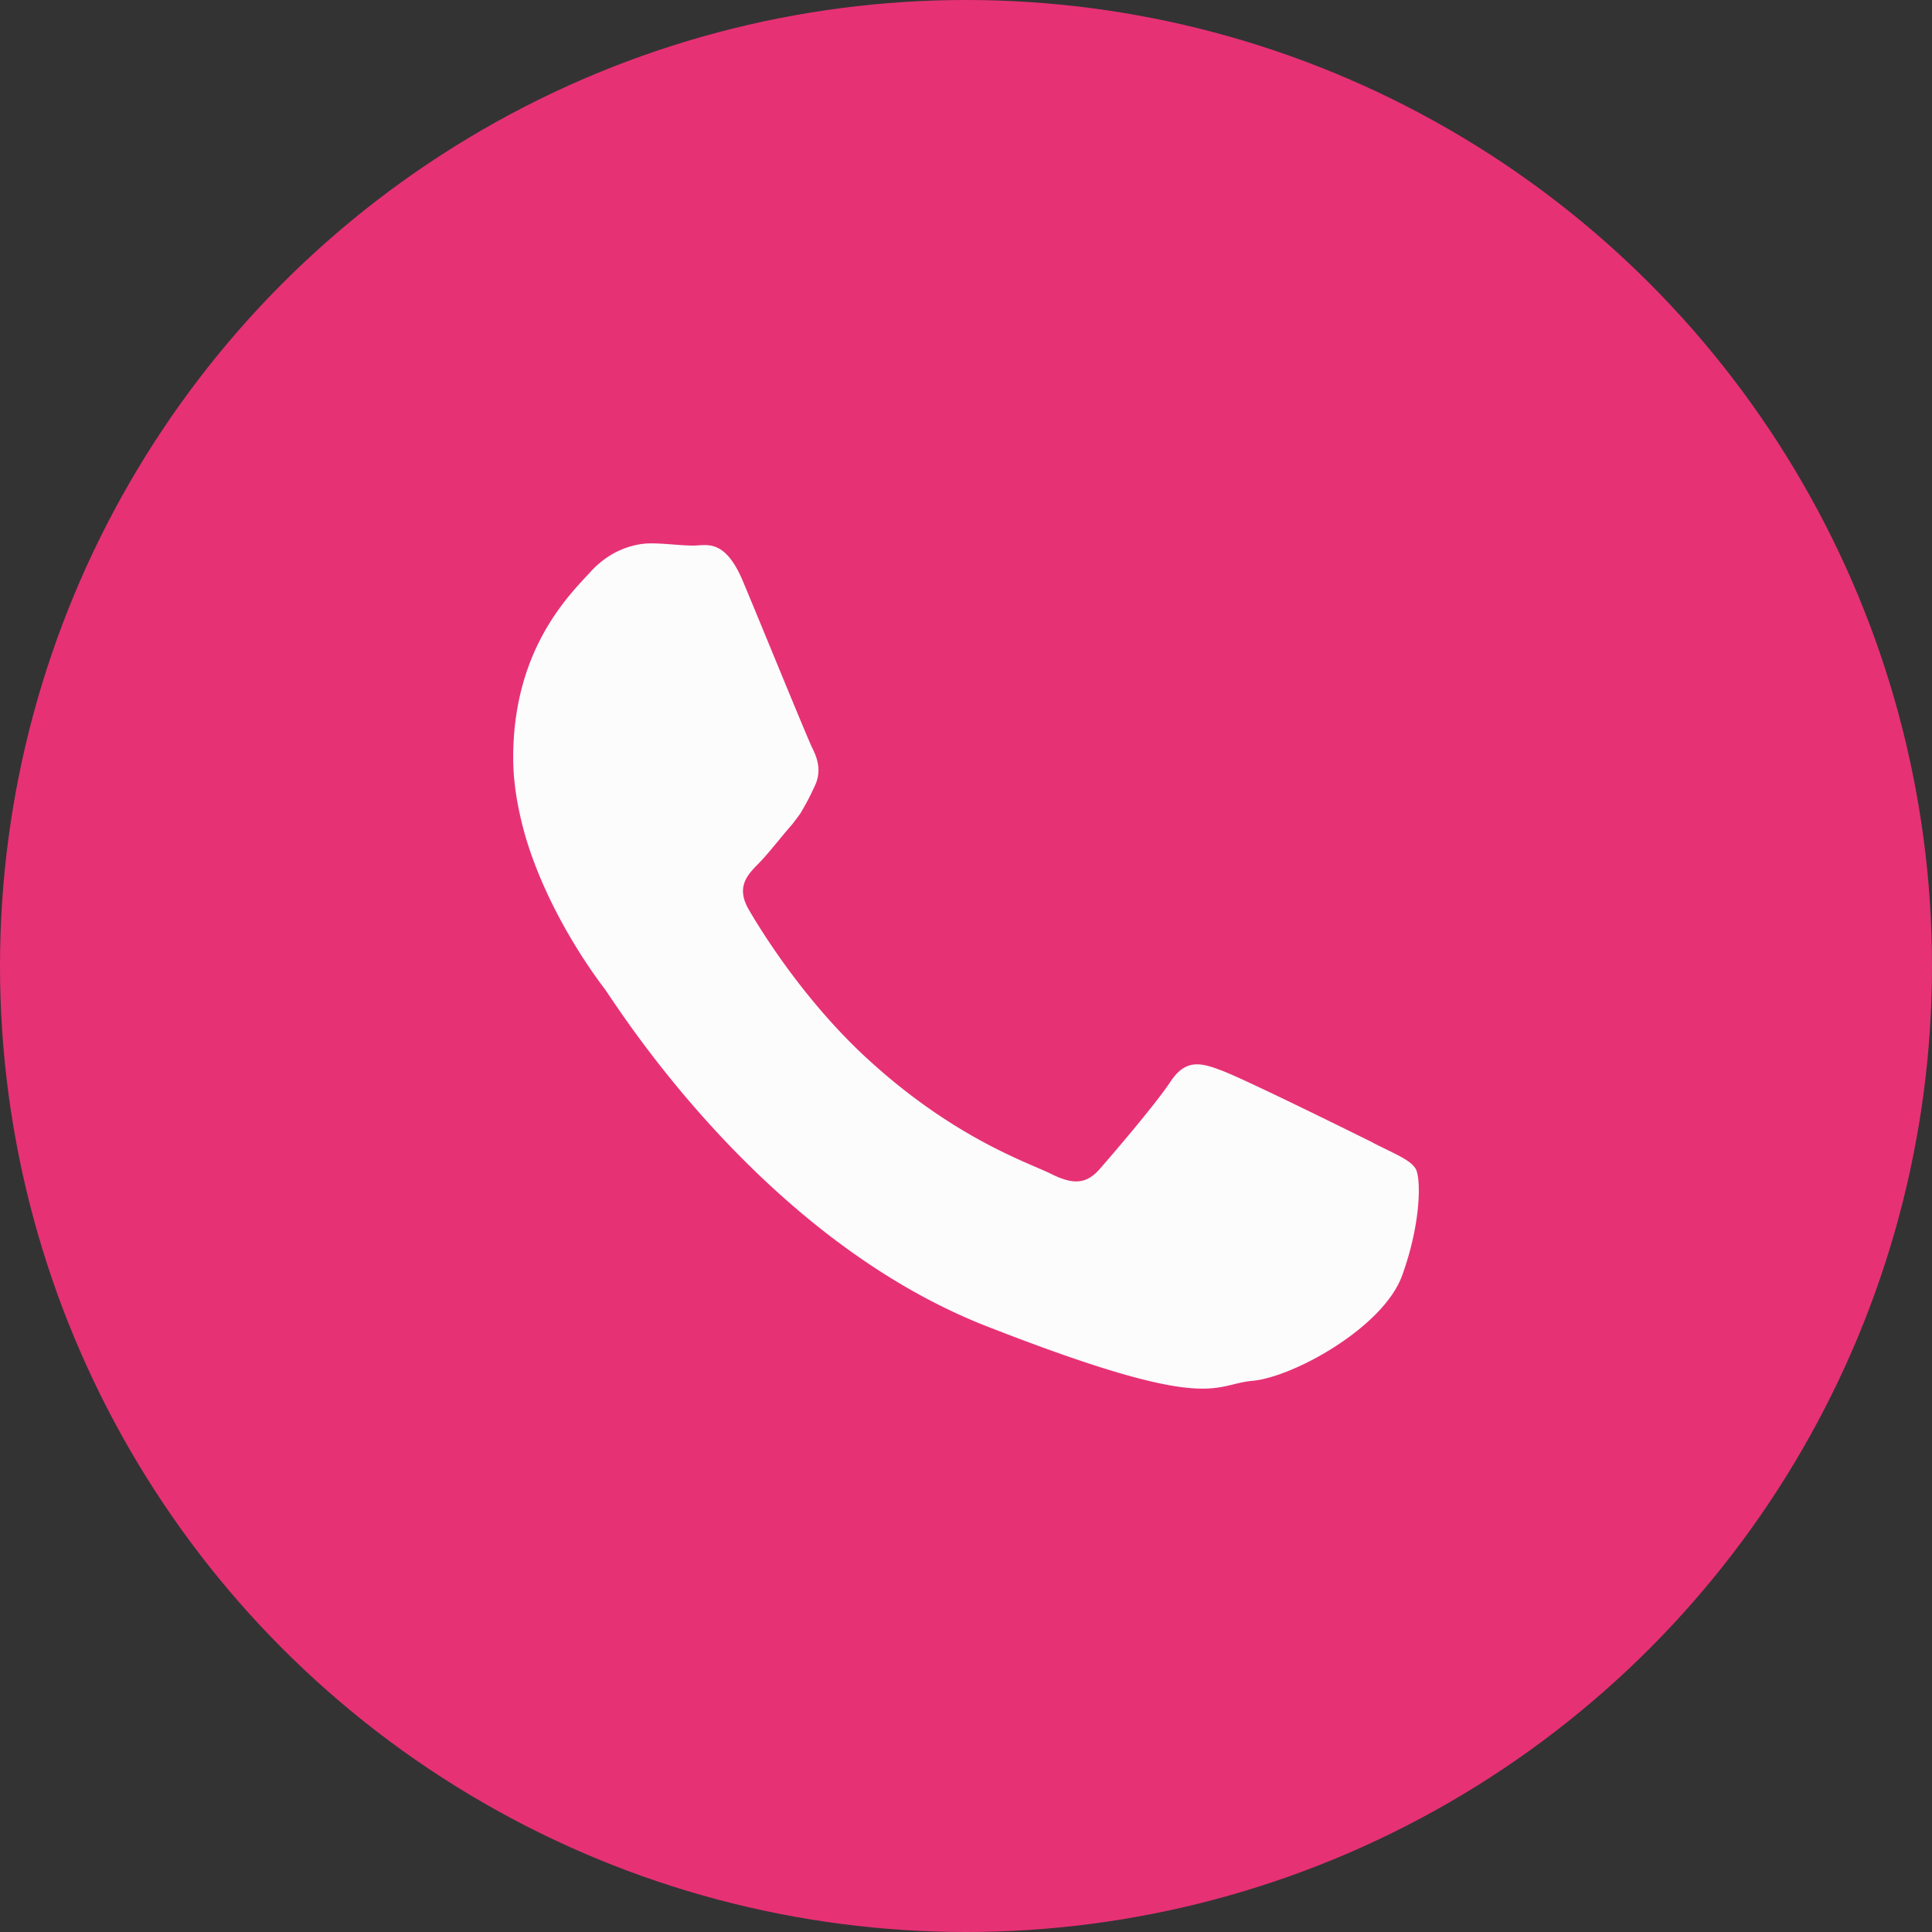
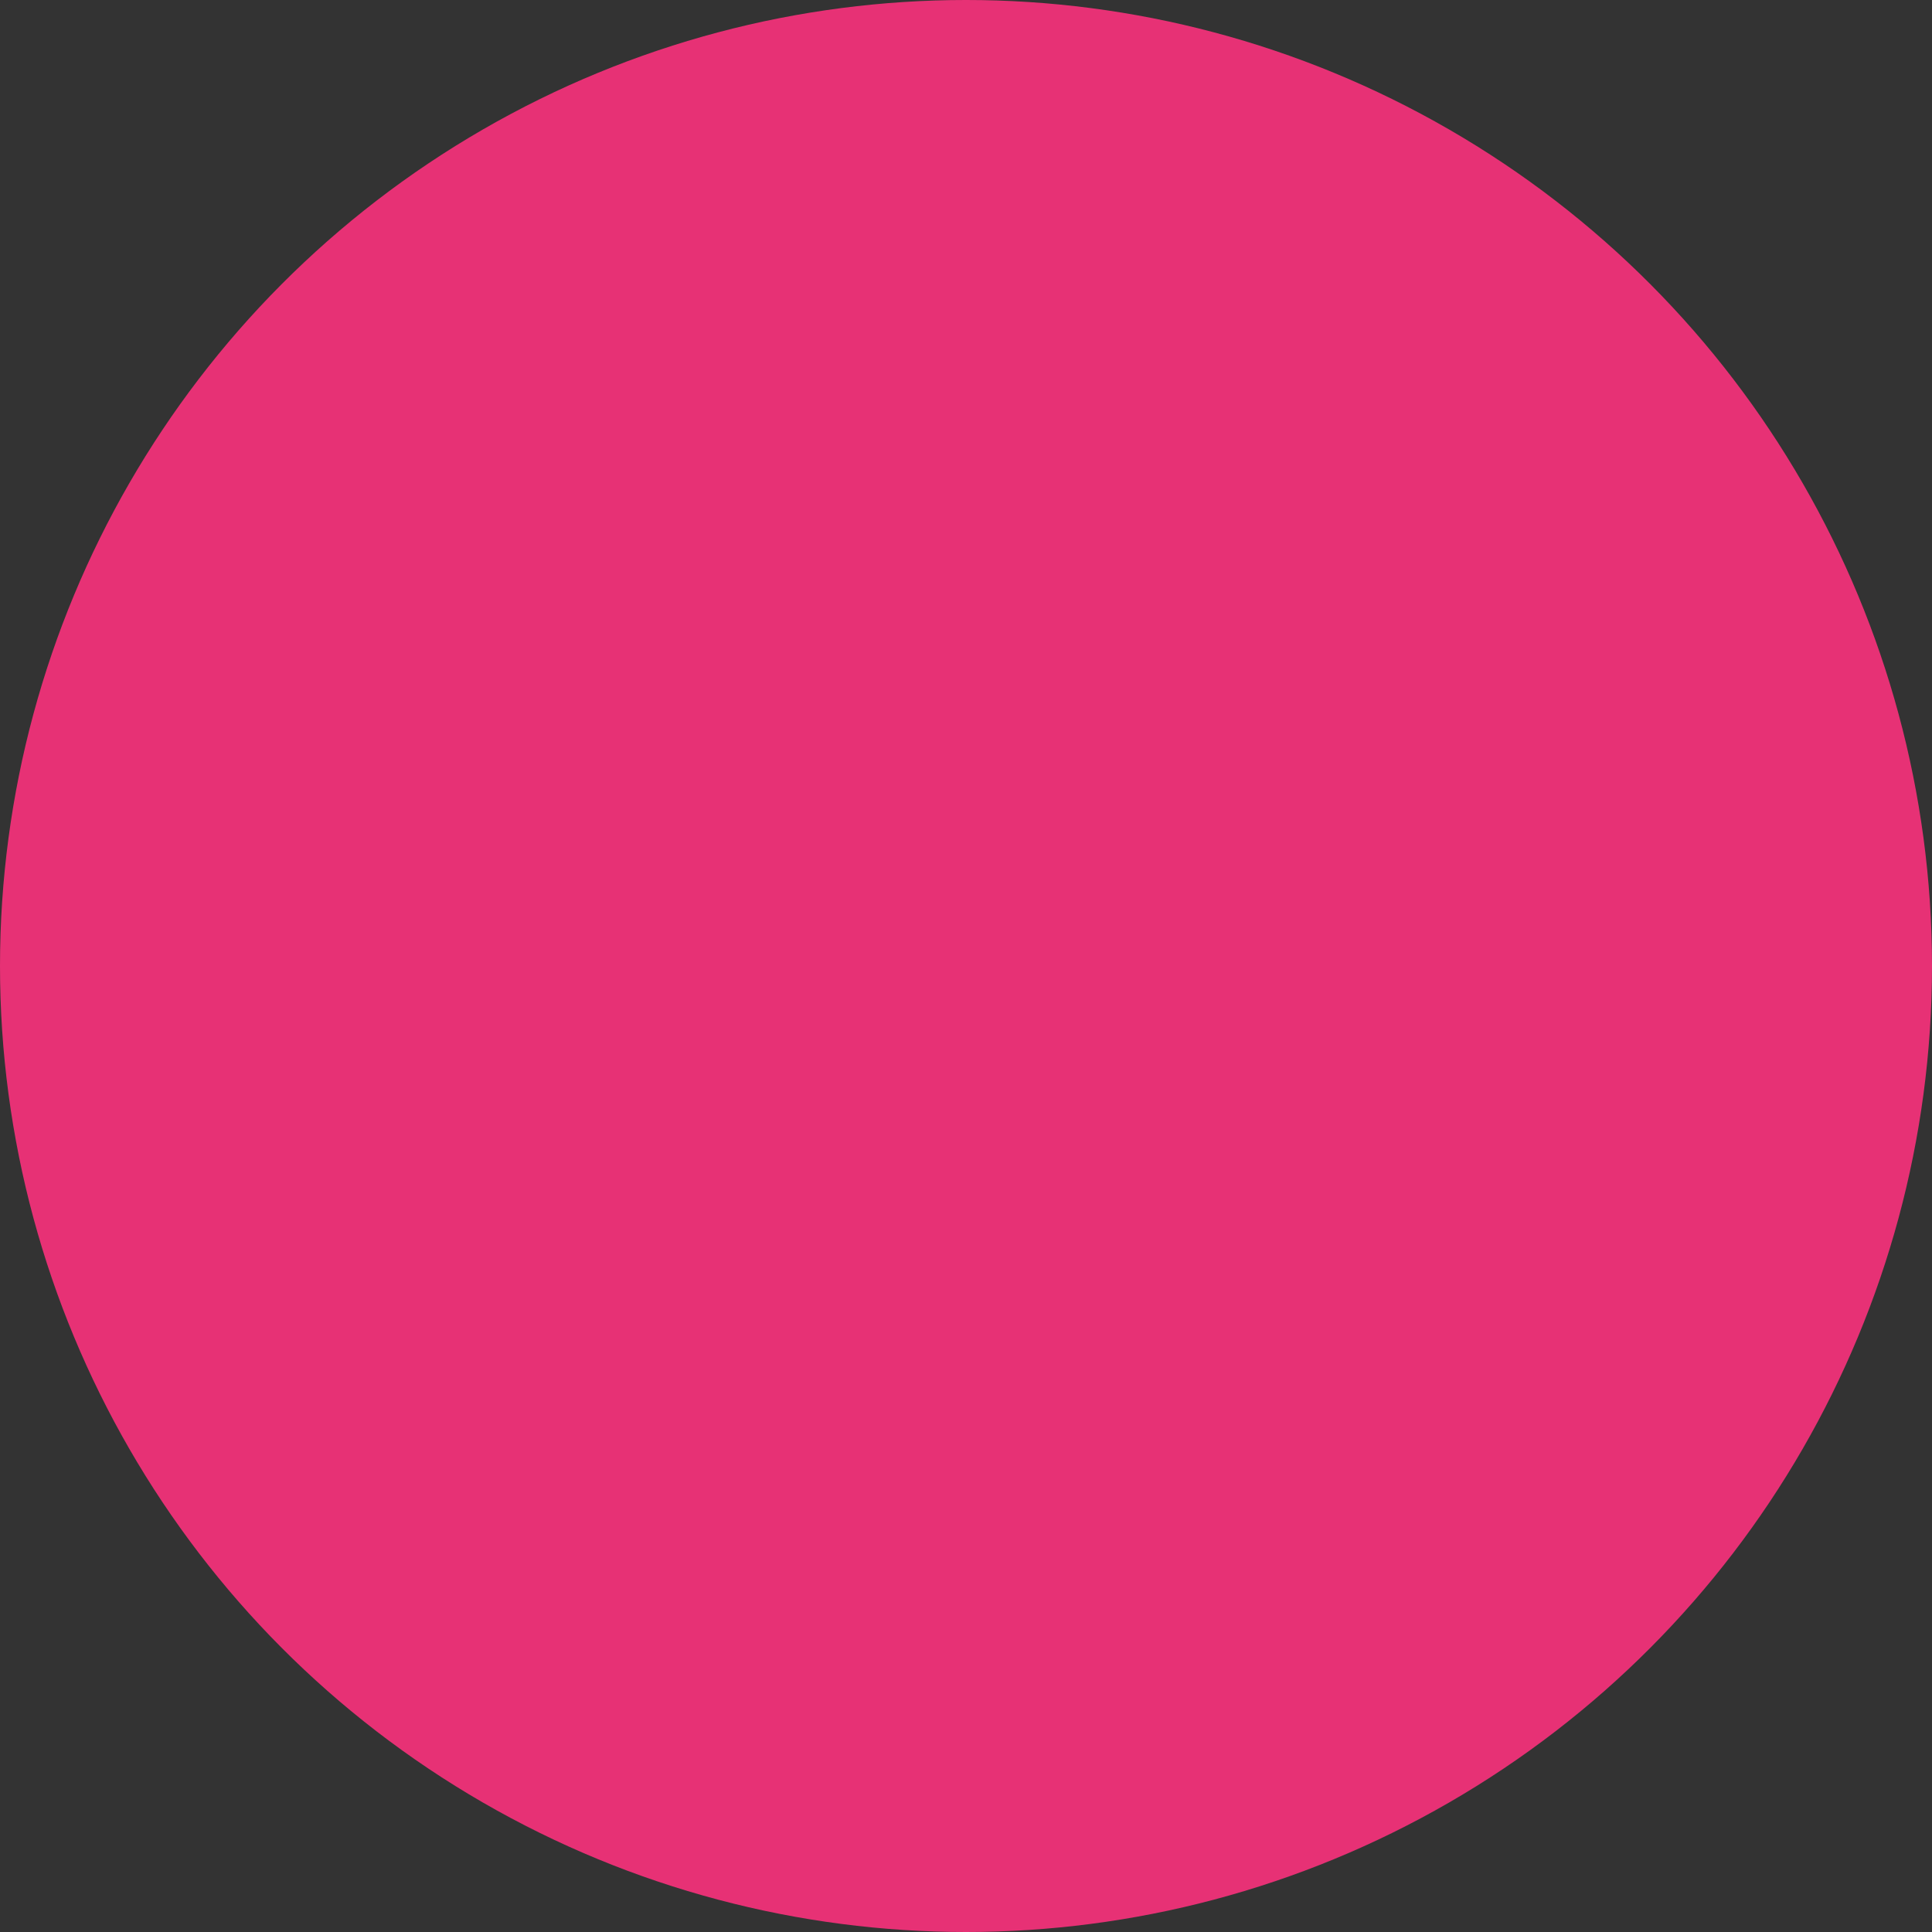
<svg xmlns="http://www.w3.org/2000/svg" width="64" height="64" fill="none">
  <rect width="100%" height="100%" fill="#333333" stroke="none" />
  <circle cx="32" cy="32" r="32" fill="#E73175" />
-   <path fill-rule="evenodd" clip-rule="evenodd" d="M45.49 37.856c-.746-.37-4.37-2.162-5.047-2.403-.674-.257-1.17-.37-1.662.368-.491.744-1.916 2.406-2.339 2.89-.434.499-.856.556-1.605.184-.734-.368-3.118-1.136-5.936-3.67-2.183-1.949-3.677-4.367-4.103-5.104-.422-.74-.041-1.14.324-1.509.338-.341.734-.867 1.114-1.296.099-.127.183-.242.267-.354a8.39 8.39 0 00.467-.883c.254-.495.126-.925-.057-1.29-.183-.372-1.665-4.014-2.285-5.492-.608-1.481-1.225-1.224-1.662-1.224-.423 0-.917-.073-1.41-.073-.495 0-1.298.187-1.978.925-.673.74-2.578 2.533-2.578 6.175 0 .855.156 1.708.38 2.518.746 2.603 2.354 4.752 2.636 5.12.365.484 5.1 8.195 12.599 11.169 7.514 2.944 7.514 1.962 8.867 1.835 1.351-.115 4.37-1.778 4.975-3.516.62-1.72.62-3.2.437-3.512-.183-.296-.677-.484-1.407-.855l.002-.003z" fill="#FCFCFC" />
</svg>